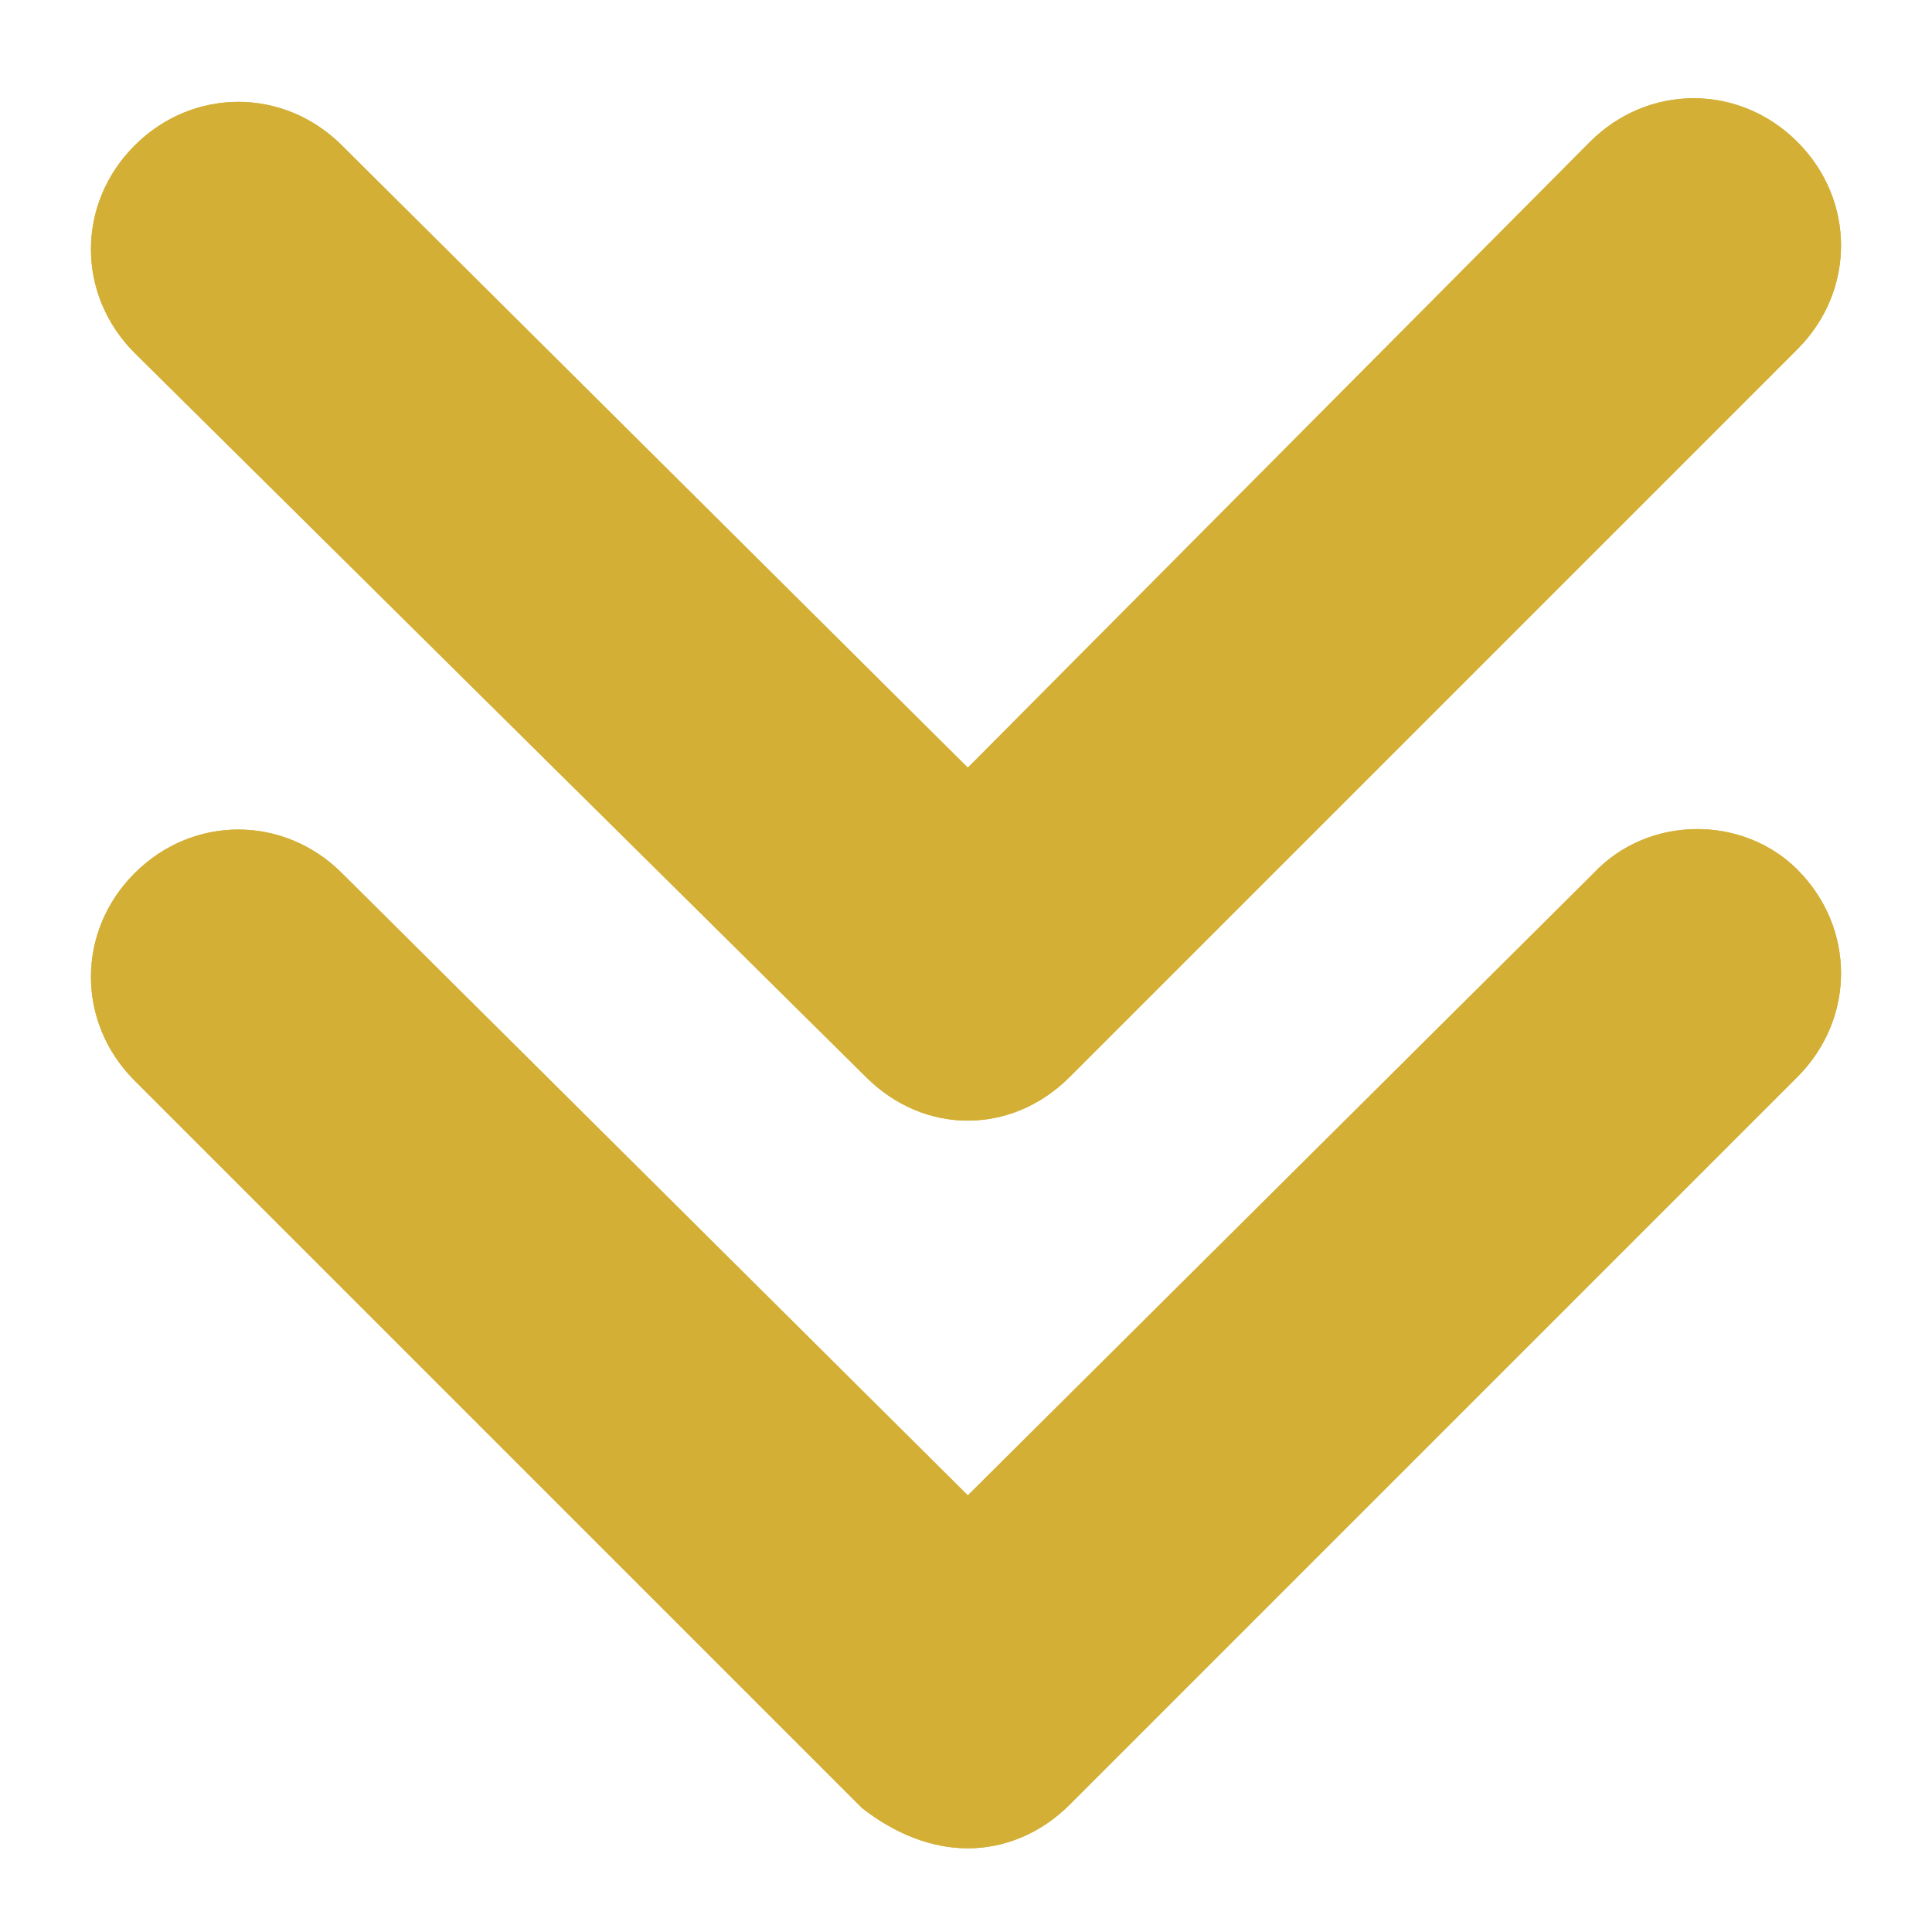
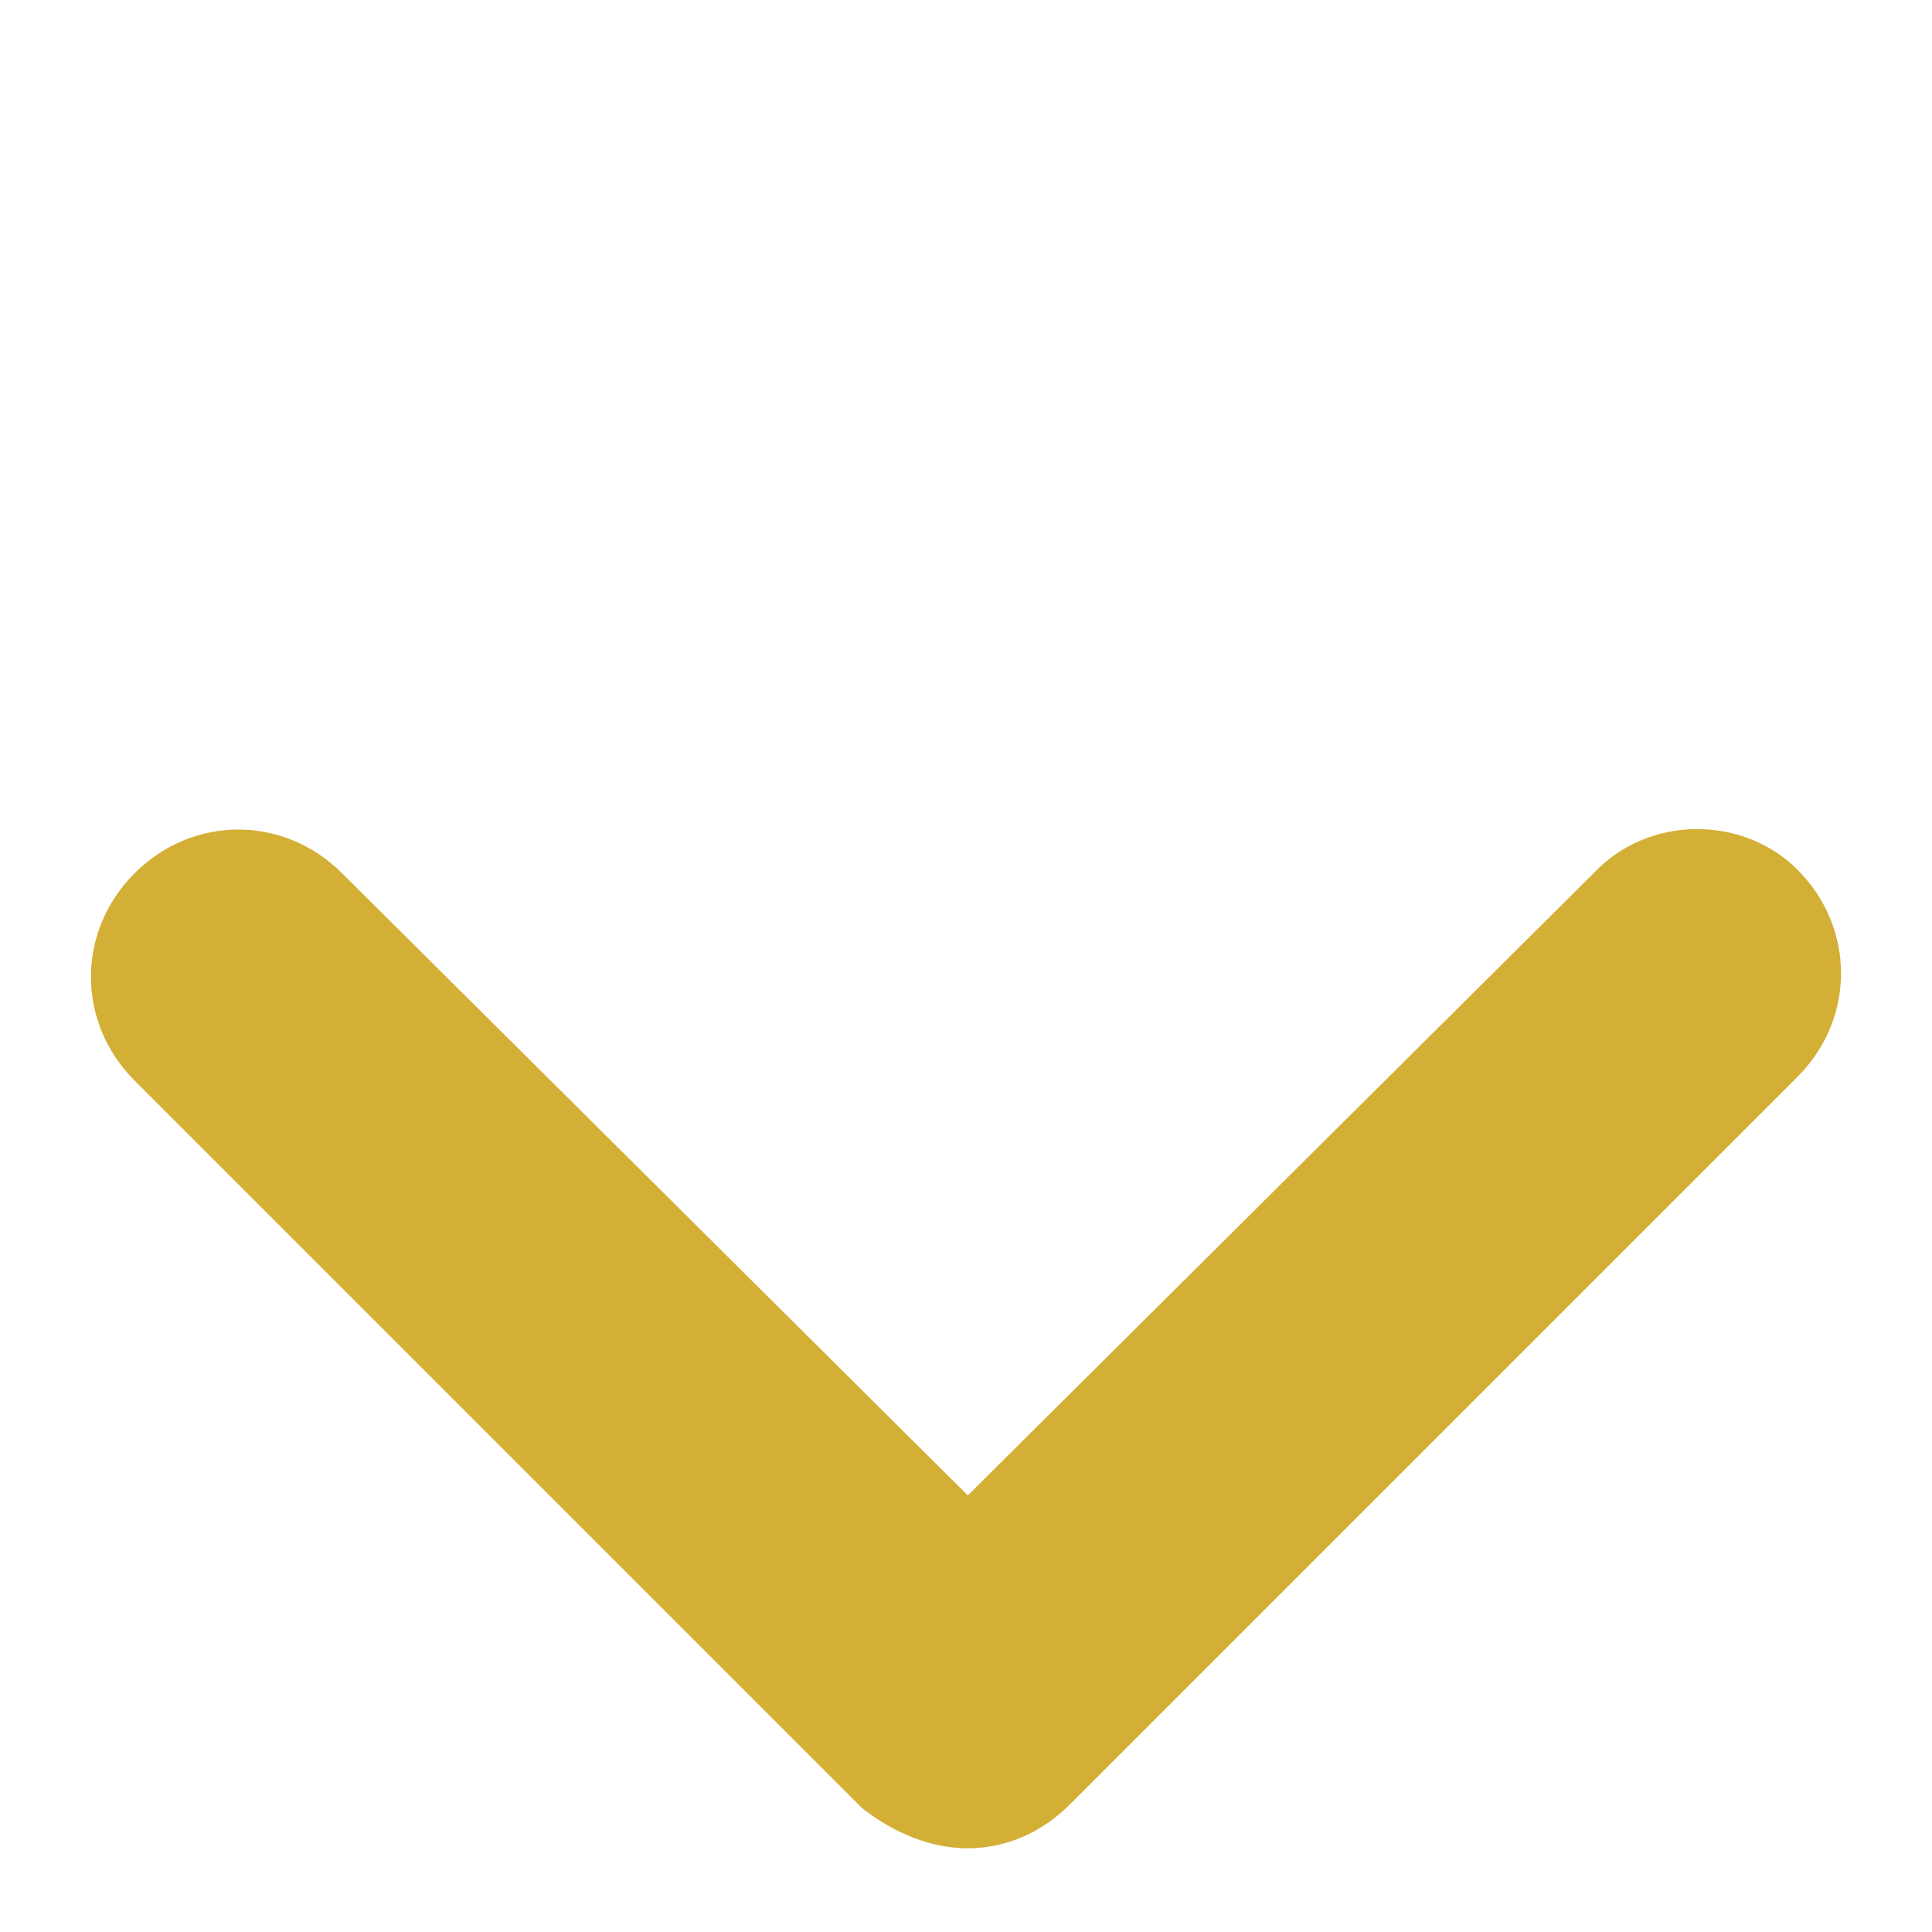
<svg xmlns="http://www.w3.org/2000/svg" width="500" zoomAndPan="magnify" viewBox="0 0 375 375" height="500" preserveAspectRatio="xMidYMid meet" version="1.0">
  <path fill="#d4af36" d="M 309.32 169.488 L 187.852 290.254 L 66.383 169.488 C 55.082 158.191 37.426 158.191 26.129 169.488 C 14.828 180.789 14.828 198.445 26.129 209.746 L 167.371 350.988 C 173.727 355.93 180.789 358.754 187.852 358.754 C 194.914 358.754 201.977 355.93 207.625 350.281 L 348.867 209.039 C 360.168 197.738 360.168 180.082 348.867 168.785 C 338.277 158.191 319.914 158.191 309.32 169.488 Z M 309.32 169.488 " fill-opacity="1" fill-rule="nonzero" />
-   <path fill="#d4af36" d="M 168.078 209.039 C 173.727 214.688 180.789 217.512 187.852 217.512 C 194.914 217.512 201.977 214.688 207.625 209.039 L 348.867 67.793 C 360.168 56.496 360.168 38.84 348.867 27.539 C 337.57 16.242 319.914 16.242 308.613 27.539 L 187.852 149.008 L 66.383 28.246 C 55.082 16.945 37.426 16.945 26.129 28.246 C 14.828 39.547 14.828 57.203 26.129 68.5 Z M 168.078 209.039 " fill-opacity="1" fill-rule="nonzero" />
-   <path fill="#d4af36" d="M 309.32 169.488 L 187.852 290.254 L 66.383 169.488 C 55.082 158.191 37.426 158.191 26.129 169.488 C 14.828 180.789 14.828 198.445 26.129 209.746 L 167.371 350.988 C 173.727 355.93 180.789 358.754 187.852 358.754 C 194.914 358.754 201.977 355.93 207.625 350.281 L 348.867 209.039 C 360.168 197.738 360.168 180.082 348.867 168.785 C 338.277 158.191 319.914 158.191 309.32 169.488 Z M 309.32 169.488 " fill-opacity="1" fill-rule="nonzero" />
-   <path fill="#d4af36" d="M 168.078 209.039 C 173.727 214.688 180.789 217.512 187.852 217.512 C 194.914 217.512 201.977 214.688 207.625 209.039 L 348.867 67.793 C 360.168 56.496 360.168 38.84 348.867 27.539 C 337.57 16.242 319.914 16.242 308.613 27.539 L 187.852 149.008 L 66.383 28.246 C 55.082 16.945 37.426 16.945 26.129 28.246 C 14.828 39.547 14.828 57.203 26.129 68.5 Z M 168.078 209.039 " fill-opacity="1" fill-rule="nonzero" />
</svg>